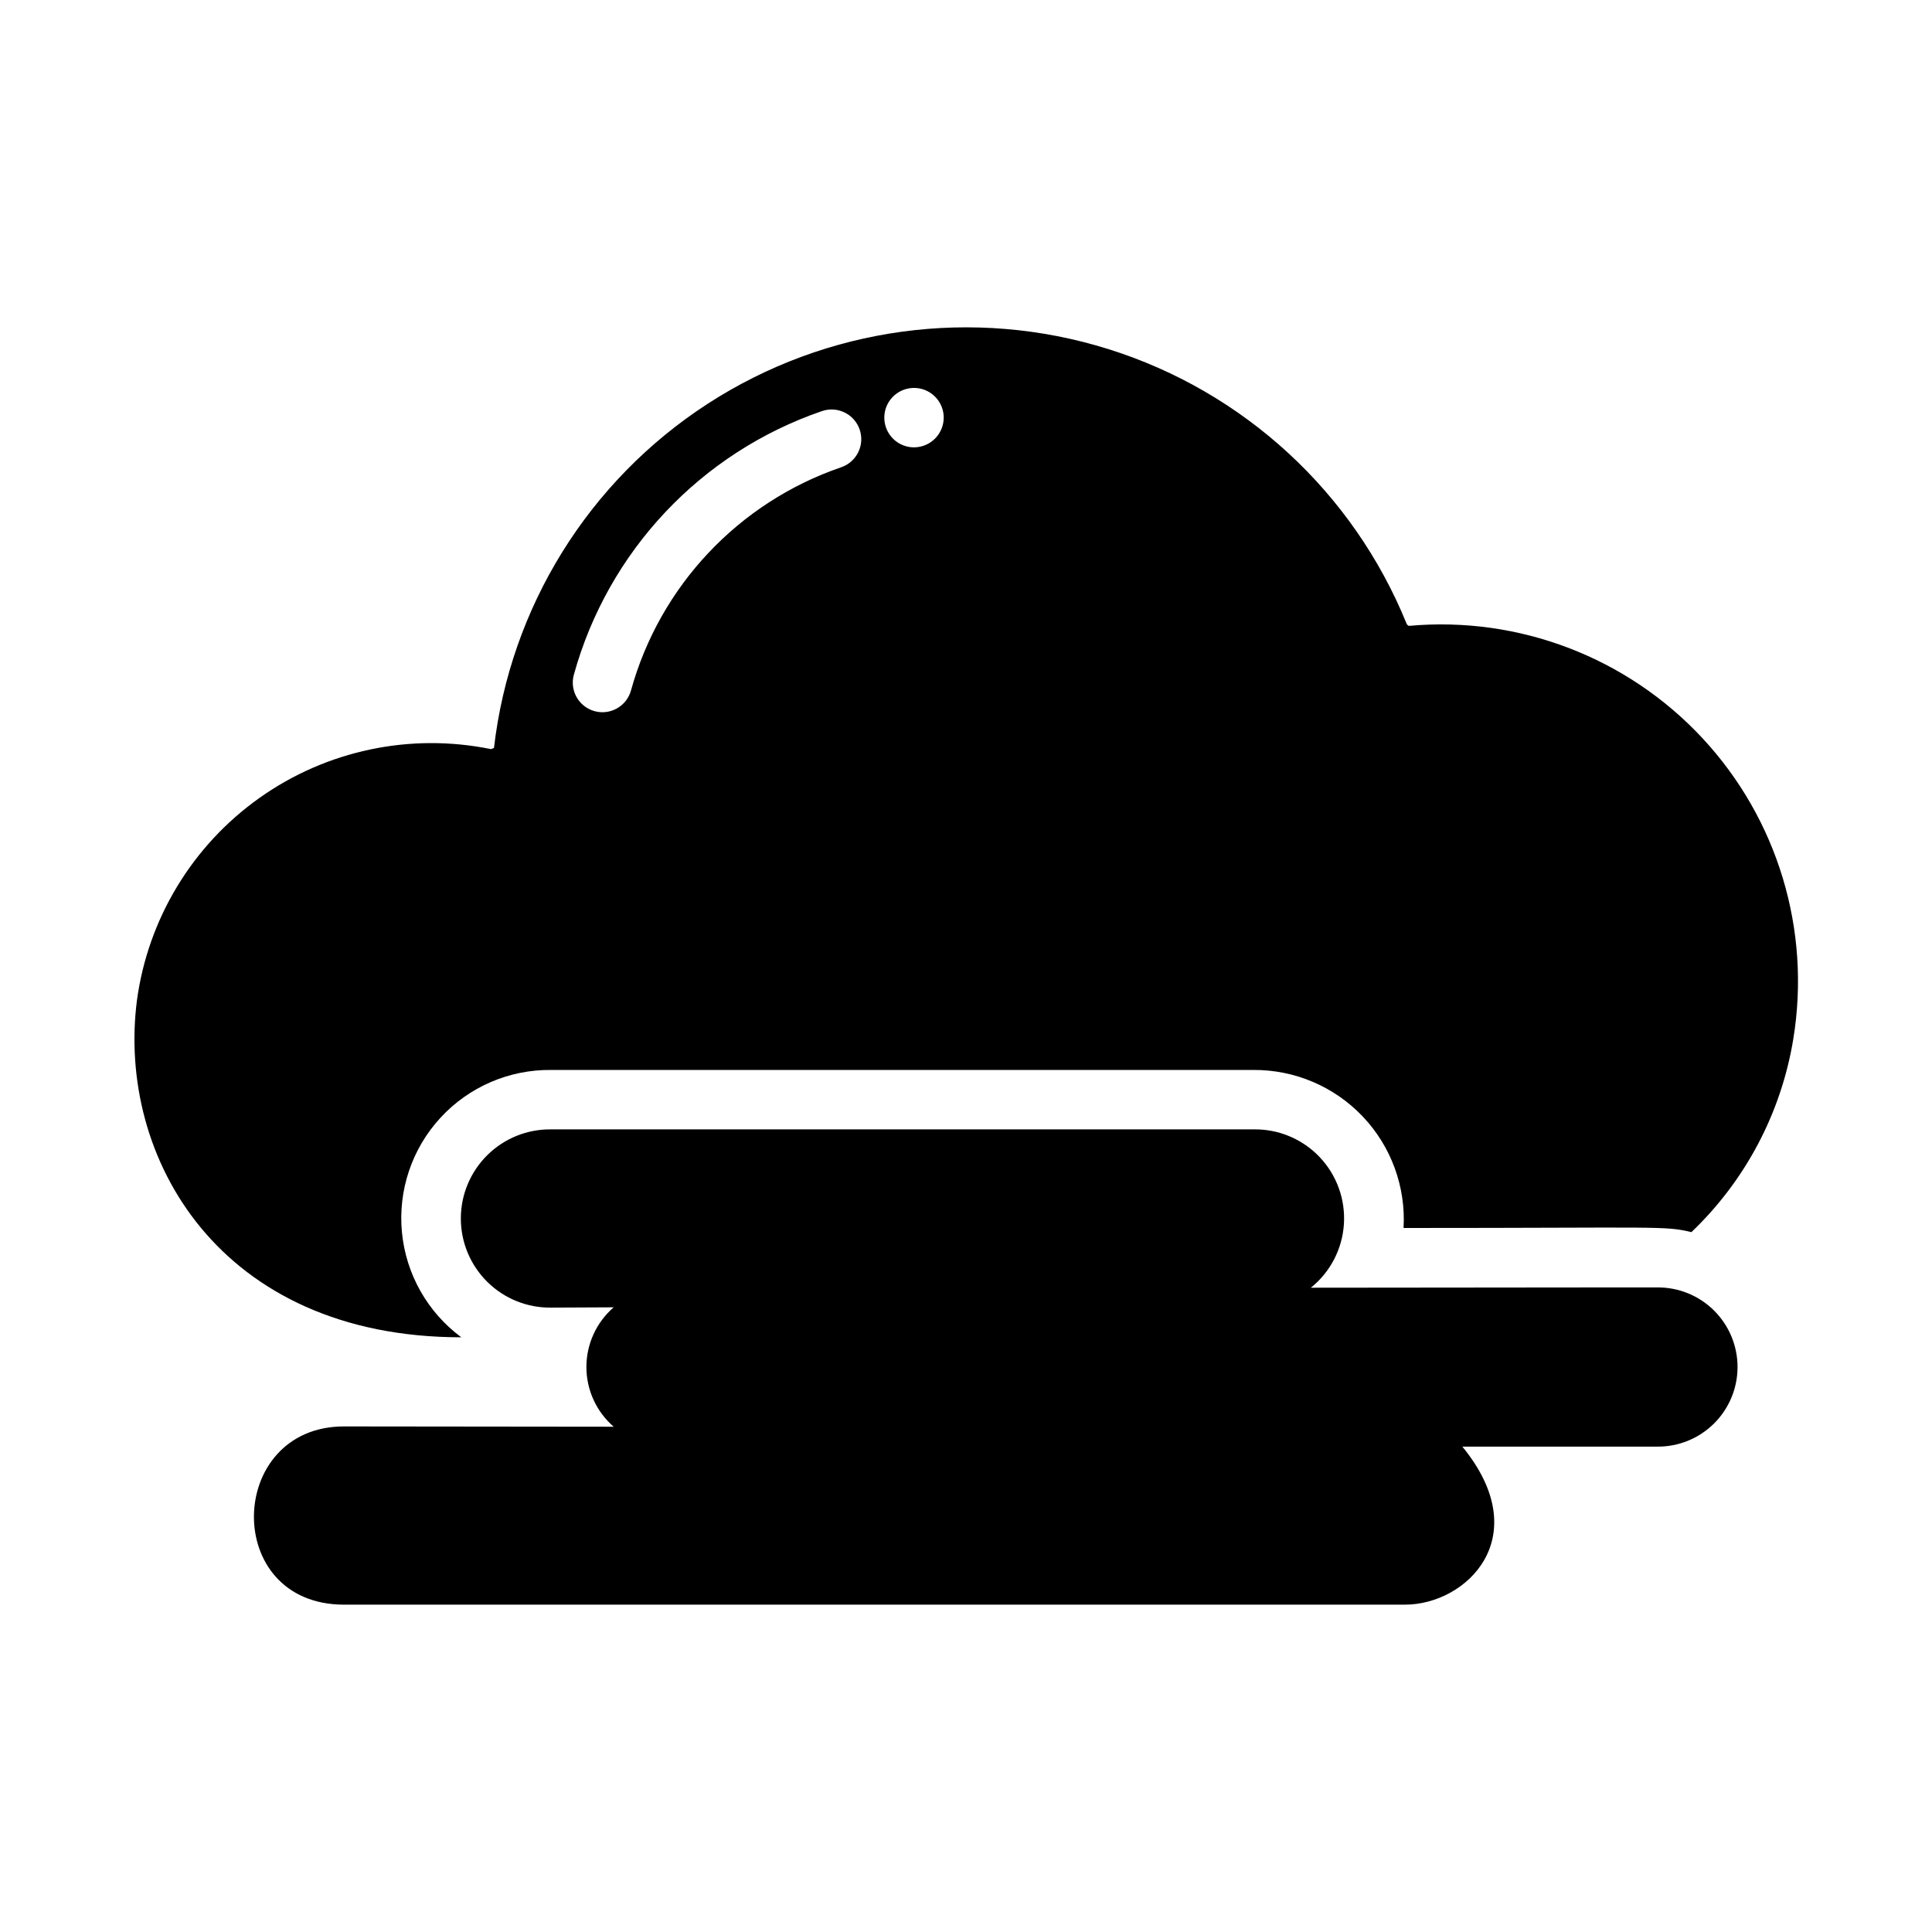
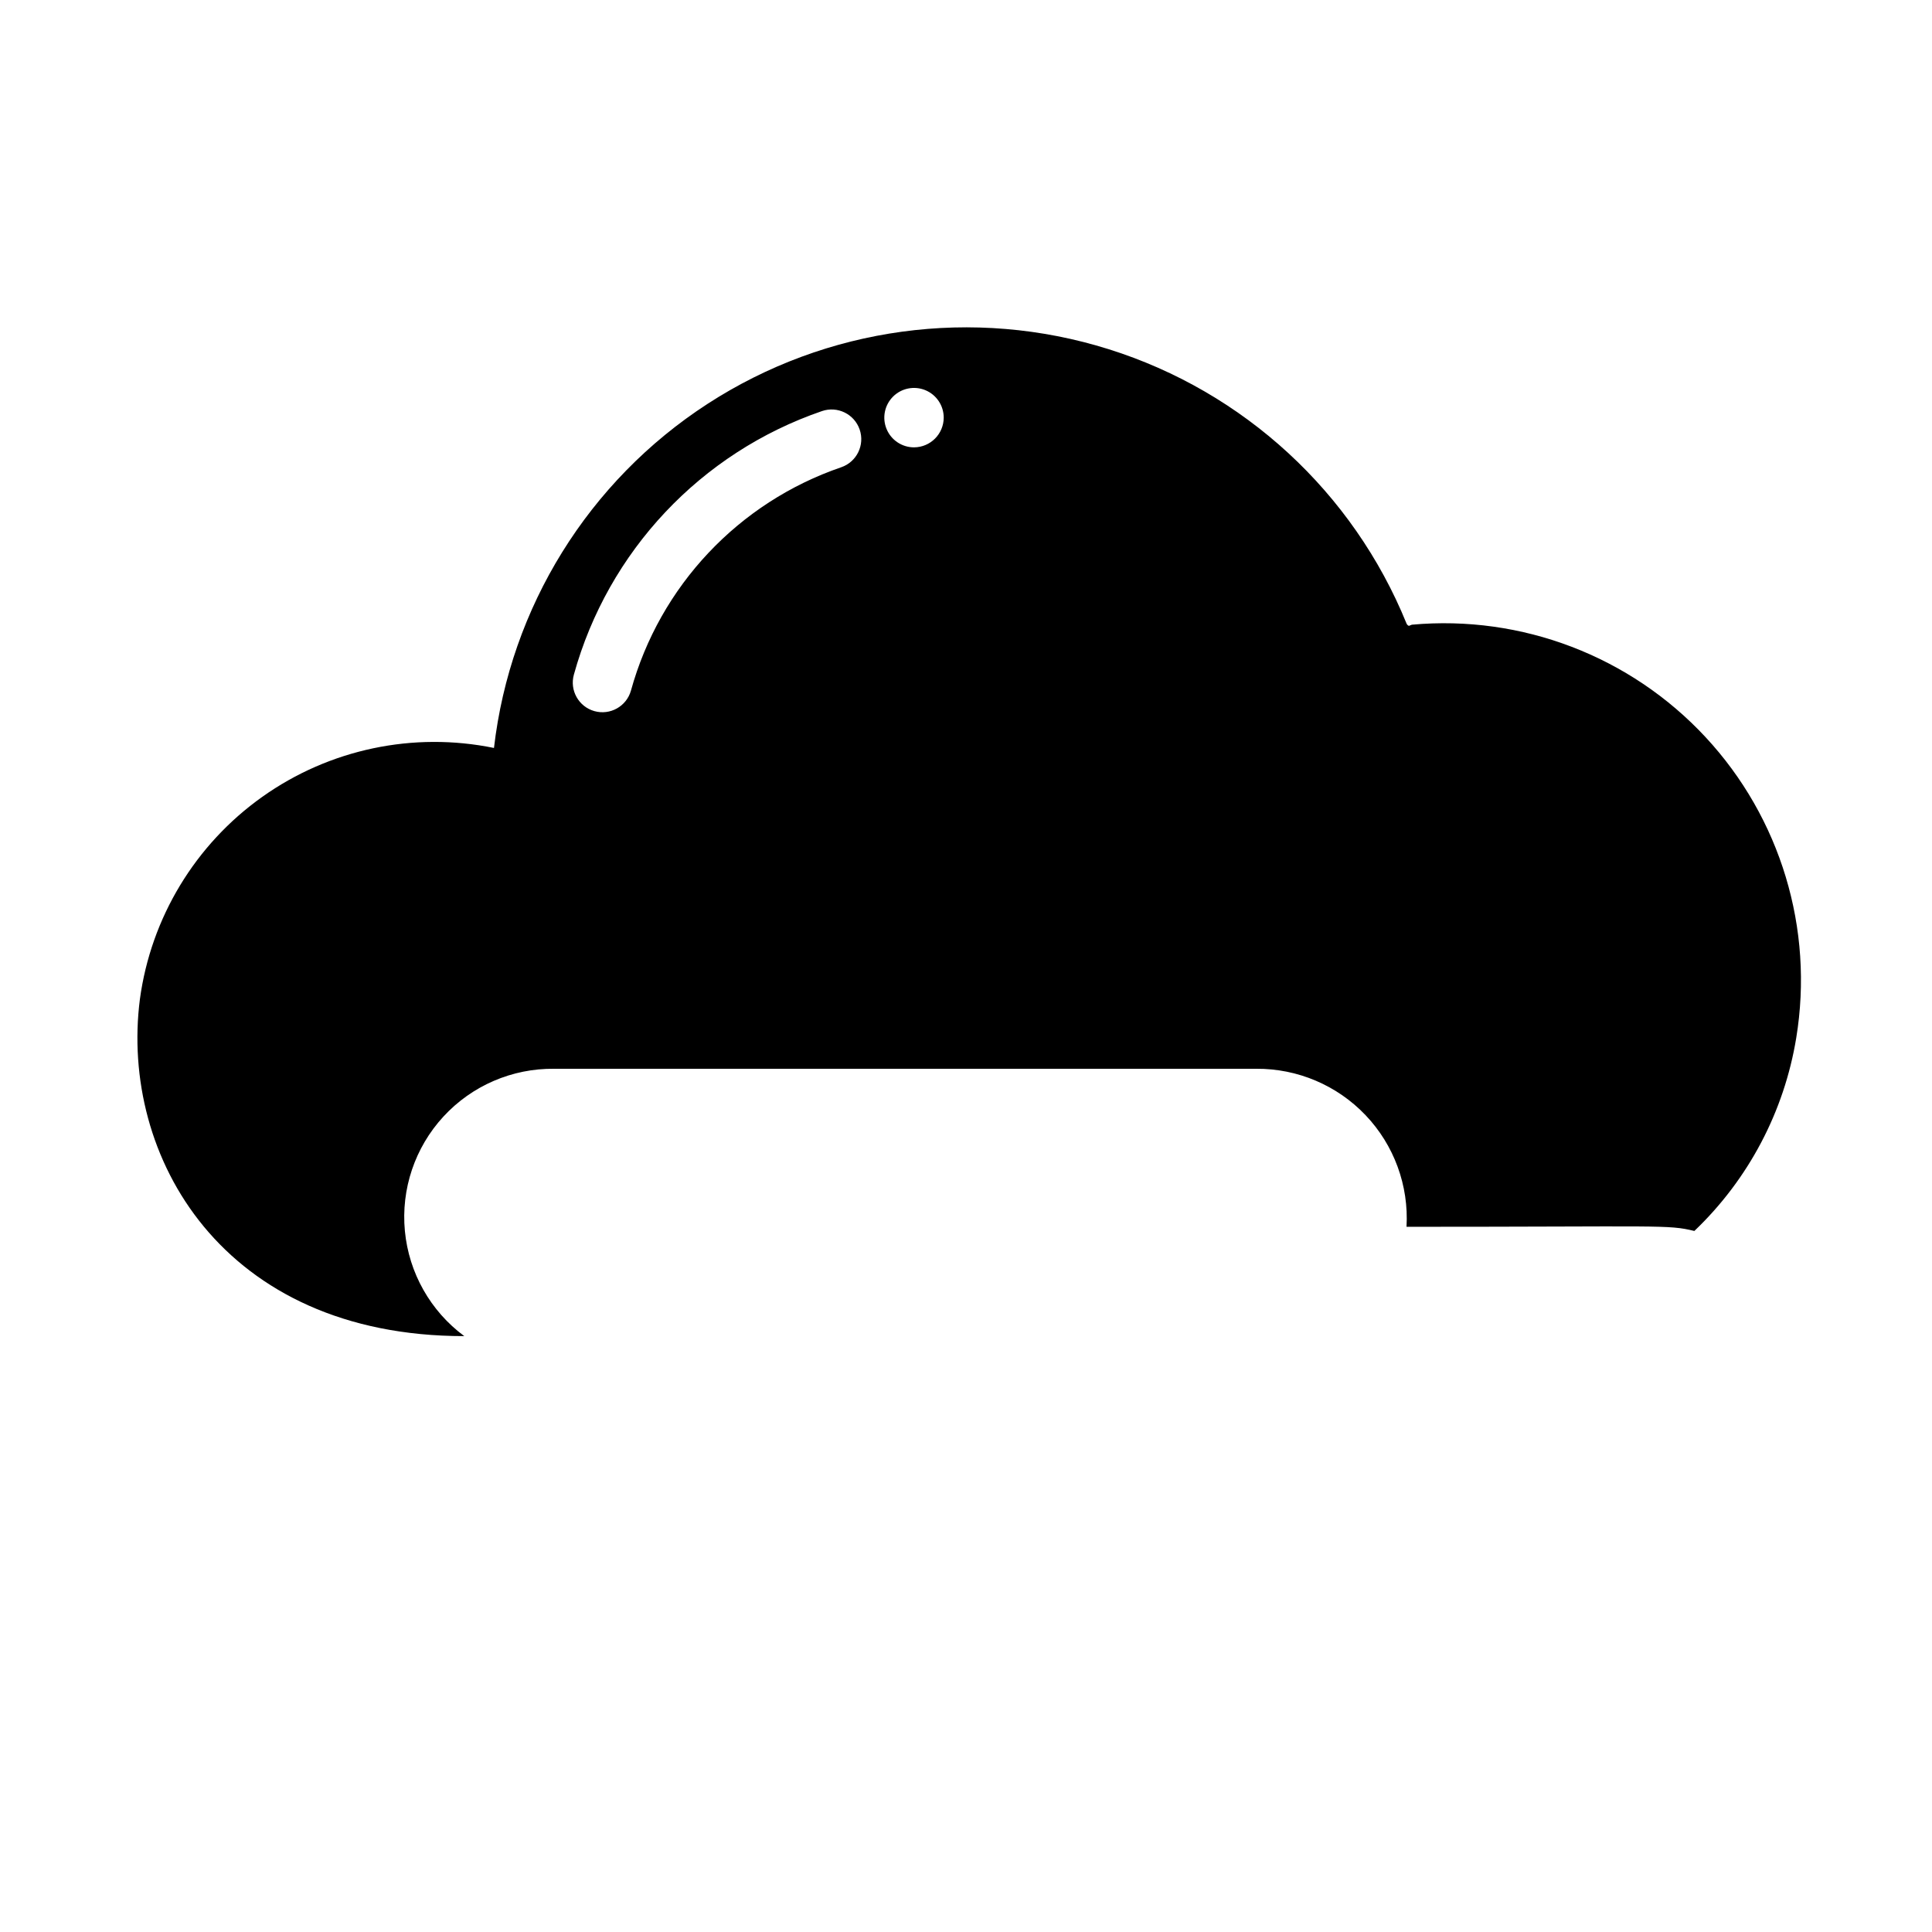
<svg xmlns="http://www.w3.org/2000/svg" fill="#000000" width="800px" height="800px" version="1.1" viewBox="144 144 512 512">
  <g>
-     <path d="m517.37 309.86c-0.289-0.117-0.516-0.344-0.629-0.629-14.16-34.785-43.102-61.438-78.93-72.691-35.832-11.258-74.812-5.941-106.32 14.5-31.508 20.438-52.254 53.867-56.582 91.176l-0.789 0.316 0.004-0.004c-21.367-4.371-43.586 0.312-61.371 12.934s-29.539 32.055-32.465 53.664c-5.348 41.625 21.887 89.27 85.965 89.27-8.961-6.633-14.684-16.758-15.738-27.855-1.055-11.102 2.656-22.125 10.211-30.324 7.551-8.199 18.23-12.805 29.379-12.668h186.02c10.949-0.082 21.445 4.375 28.992 12.309s11.469 18.637 10.84 29.57c68.062 0 69.172-0.625 76.281 1.102 14.324-13.664 23.805-31.629 27-51.168 4.746-28.871-4.141-58.316-24.07-79.738-19.93-21.422-48.656-32.41-77.793-29.762zm-150.43-42.035c-27.211 9.32-48.07 31.473-55.734 59.195-1.176 4.176-5.512 6.606-9.684 5.434-4.172-1.176-6.606-5.508-5.434-9.684 9.051-32.691 33.645-58.816 65.734-69.824 4.106-1.414 8.582 0.773 9.996 4.879 1.414 4.109-0.773 8.586-4.879 10zm19.285-5.273c-3.184 0-6.055-1.918-7.273-4.859-1.219-2.945-0.543-6.328 1.707-8.582 2.25-2.25 5.637-2.922 8.578-1.707 2.941 1.219 4.859 4.09 4.859 7.273-0.012 4.344-3.527 7.859-7.871 7.875z" />
-     <path d="m583.18 527.37h-51.641c19.609 23.945 1.102 41.879-15.191 41.879h-281.19c-32.43 0-31.199-47.23 0-47.23l71.477 0.078c-4.594-3.977-7.234-9.75-7.234-15.824s2.641-11.848 7.234-15.82l-16.531 0.078c-6.324 0.094-12.426-2.352-16.93-6.789-4.508-4.441-7.047-10.5-7.047-16.828 0-6.324 2.539-12.387 7.047-16.824 4.504-4.441 10.605-6.887 16.93-6.793h186.02c6.606-0.137 12.969 2.5 17.535 7.277 4.566 4.773 6.922 11.246 6.492 17.84-0.43 6.59-3.606 12.703-8.754 16.844 93.461-0.09 77.934-0.078 91.789-0.078h-0.004c5.629-0.051 11.043 2.148 15.039 6.109 3.996 3.965 6.246 9.359 6.246 14.984 0 5.629-2.25 11.023-6.246 14.984-3.996 3.965-9.41 6.164-15.039 6.113z" />
+     <path d="m517.37 309.86c-0.289-0.117-0.516-0.344-0.629-0.629-14.16-34.785-43.102-61.438-78.93-72.691-35.832-11.258-74.812-5.941-106.32 14.5-31.508 20.438-52.254 53.867-56.582 91.176c-21.367-4.371-43.586 0.312-61.371 12.934s-29.539 32.055-32.465 53.664c-5.348 41.625 21.887 89.27 85.965 89.27-8.961-6.633-14.684-16.758-15.738-27.855-1.055-11.102 2.656-22.125 10.211-30.324 7.551-8.199 18.23-12.805 29.379-12.668h186.02c10.949-0.082 21.445 4.375 28.992 12.309s11.469 18.637 10.84 29.57c68.062 0 69.172-0.625 76.281 1.102 14.324-13.664 23.805-31.629 27-51.168 4.746-28.871-4.141-58.316-24.07-79.738-19.93-21.422-48.656-32.41-77.793-29.762zm-150.43-42.035c-27.211 9.32-48.07 31.473-55.734 59.195-1.176 4.176-5.512 6.606-9.684 5.434-4.172-1.176-6.606-5.508-5.434-9.684 9.051-32.691 33.645-58.816 65.734-69.824 4.106-1.414 8.582 0.773 9.996 4.879 1.414 4.109-0.773 8.586-4.879 10zm19.285-5.273c-3.184 0-6.055-1.918-7.273-4.859-1.219-2.945-0.543-6.328 1.707-8.582 2.25-2.25 5.637-2.922 8.578-1.707 2.941 1.219 4.859 4.09 4.859 7.273-0.012 4.344-3.527 7.859-7.871 7.875z" />
  </g>
</svg>